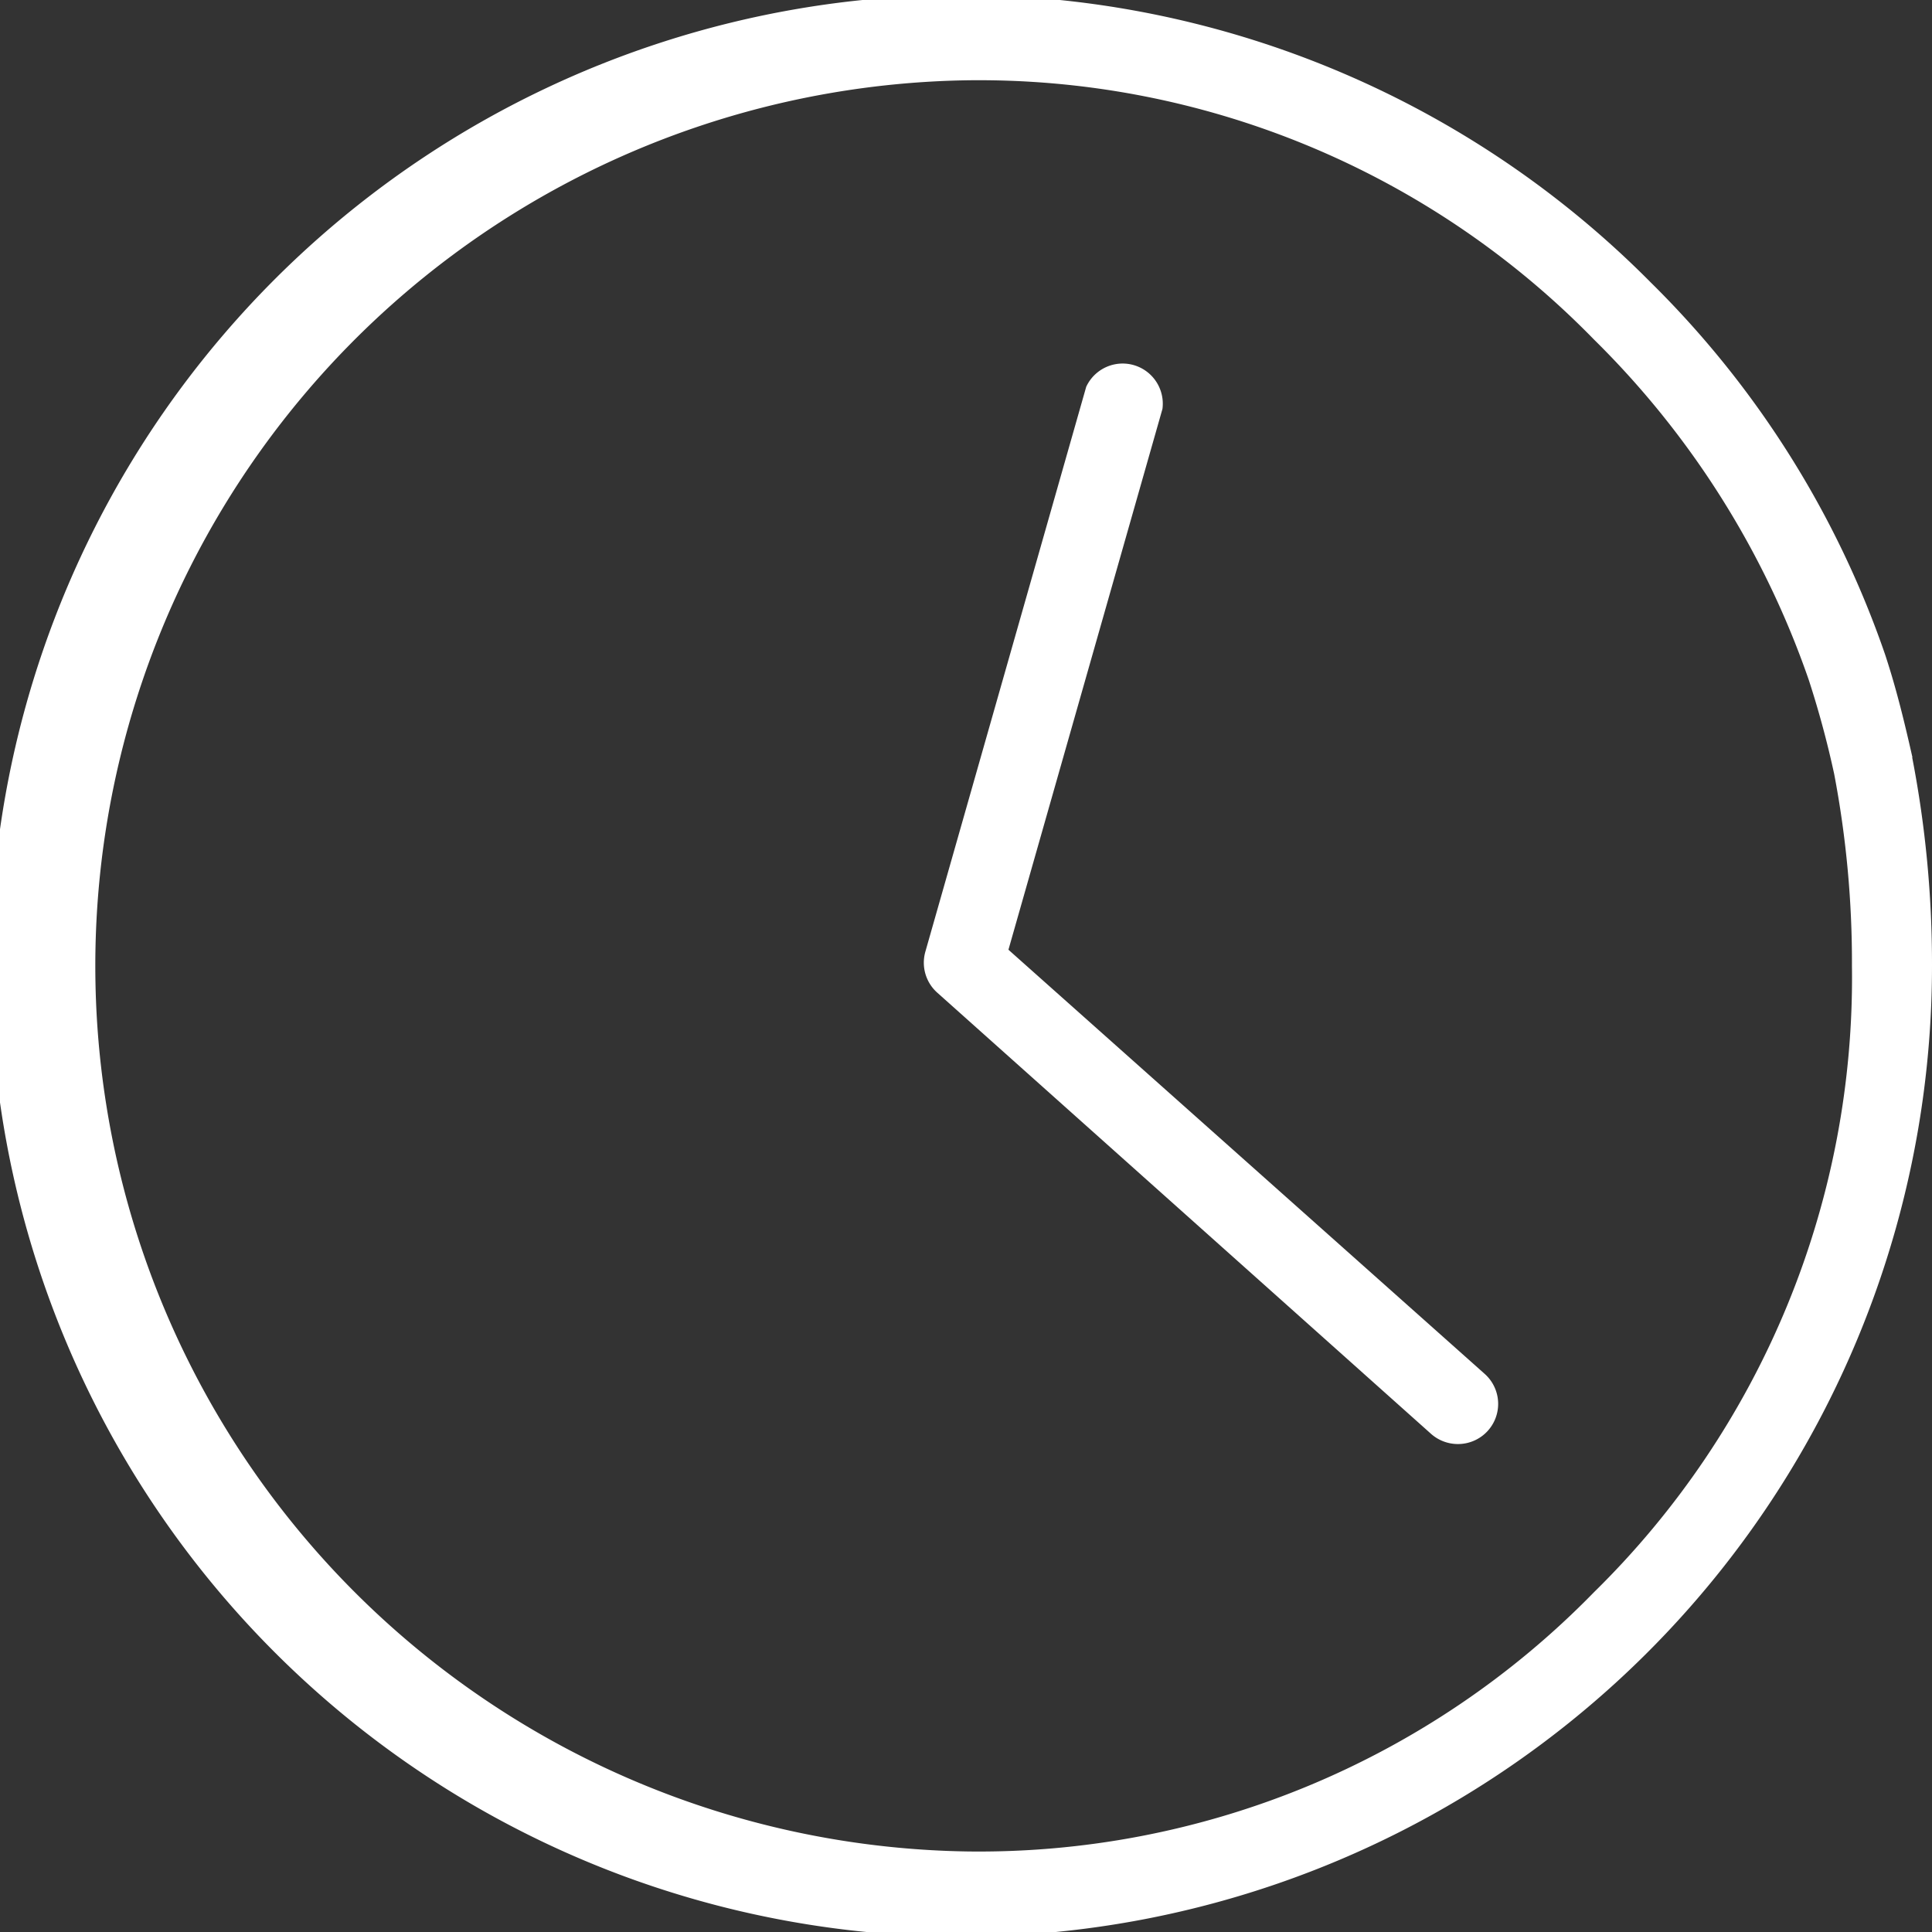
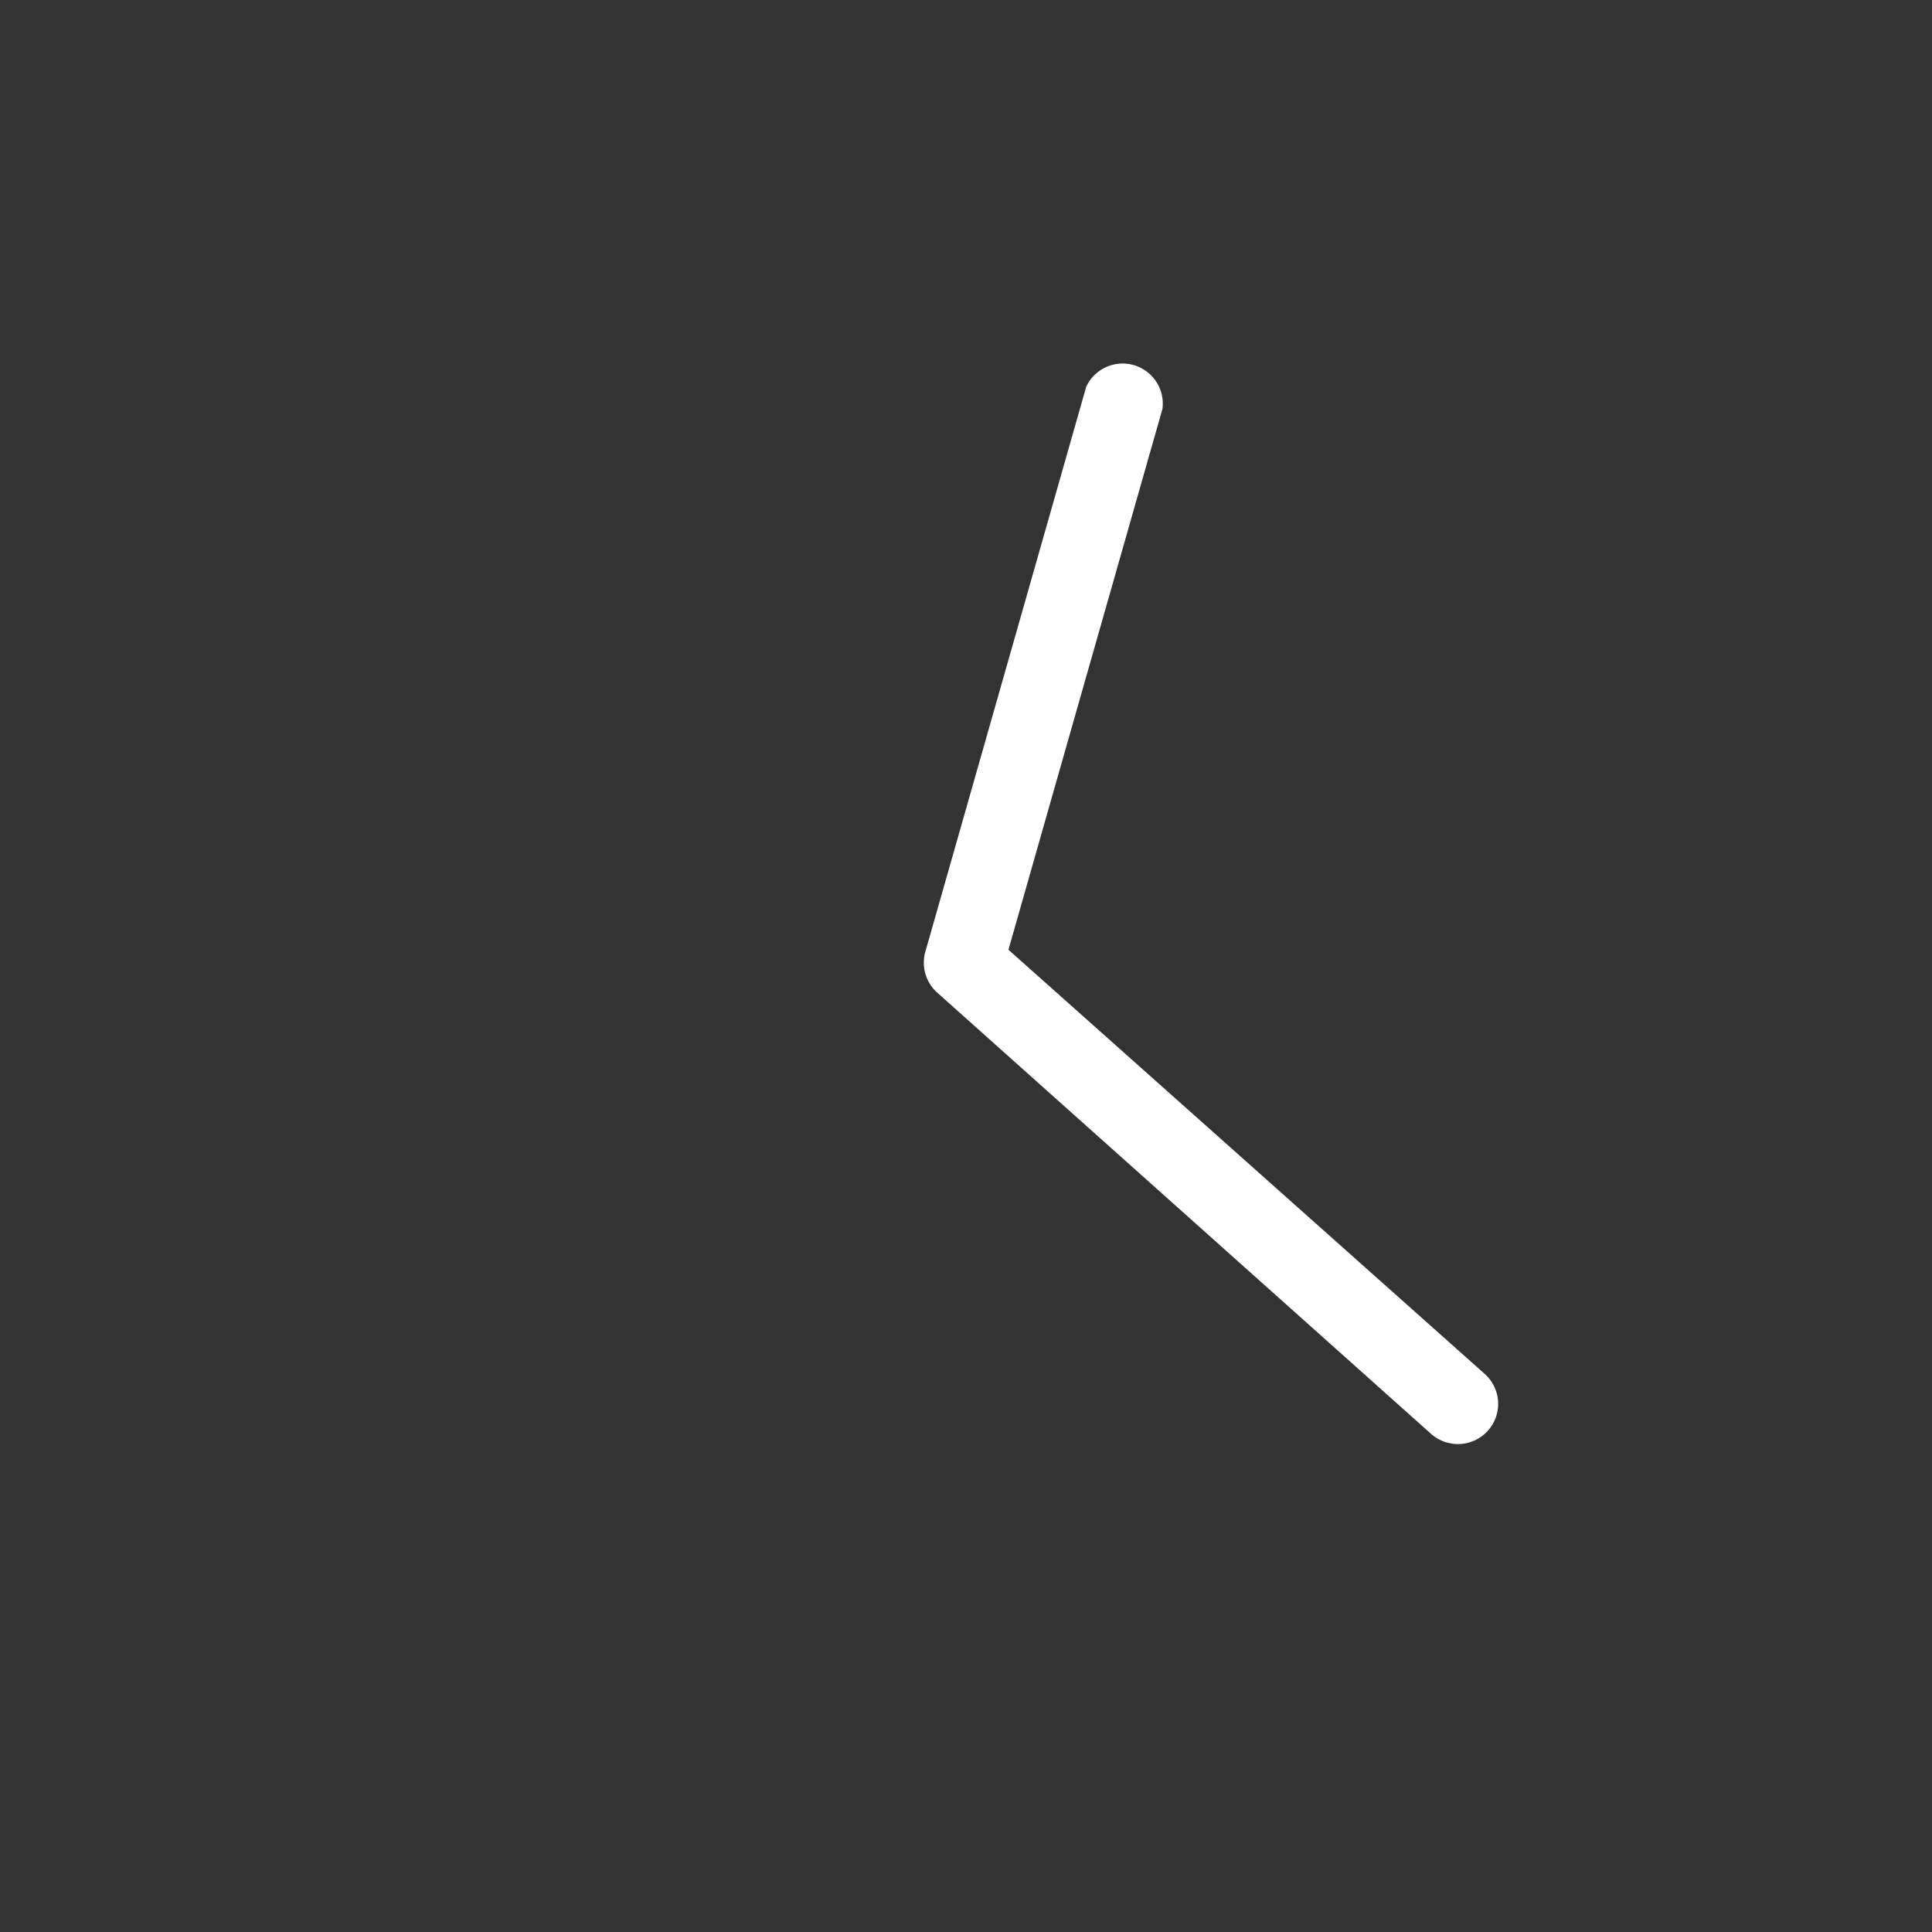
<svg xmlns="http://www.w3.org/2000/svg" id="Layer_1" data-name="Layer 1" viewBox="0 0 76.02 76.02">
  <rect x="0" y="0" width="76.02" height="76.02" fill="#333333" stroke="none" />
  <defs>
    <style>.cls-1{fill:#fff;}</style>
  </defs>
  <title>icon-time</title>
  <g id="Problem_area" data-name="Problem area">
    <g id="Pain_points" data-name="Pain points">
      <path class="cls-1" d="M196.78,3424.83l6.06-21.28a1.58,1.58,0,0,0-3-.87l-6.33,22.23a1.58,1.58,0,0,0,.47,1.61l19.43,17.36a1.59,1.59,0,0,0,1.06.4,1.58,1.58,0,0,0,1.05-2.76Z" transform="translate(-157.1 -3387.46)" />
-       <path class="cls-1" d="M219.82,3450.11a33.8,33.8,0,0,1-24.71,10.2,34.85,34.85,0,0,1,0-69.69,33.8,33.8,0,0,1,24.71,10.2,34.74,34.74,0,0,1,8.45,13.39,37.85,37.85,0,0,1,1,3.7,39.52,39.52,0,0,1,.7,7.56A33.86,33.86,0,0,1,219.82,3450.11Zm12.53-32.85c-0.31-1.37-.63-2.7-1.08-4.06a37.87,37.87,0,0,0-9.21-14.62,38.2,38.2,0,1,0,11.06,26.89A42.7,42.7,0,0,0,232.34,3417.26Z" transform="translate(-157.1 -3387.46)" />
    </g>
  </g>
</svg>